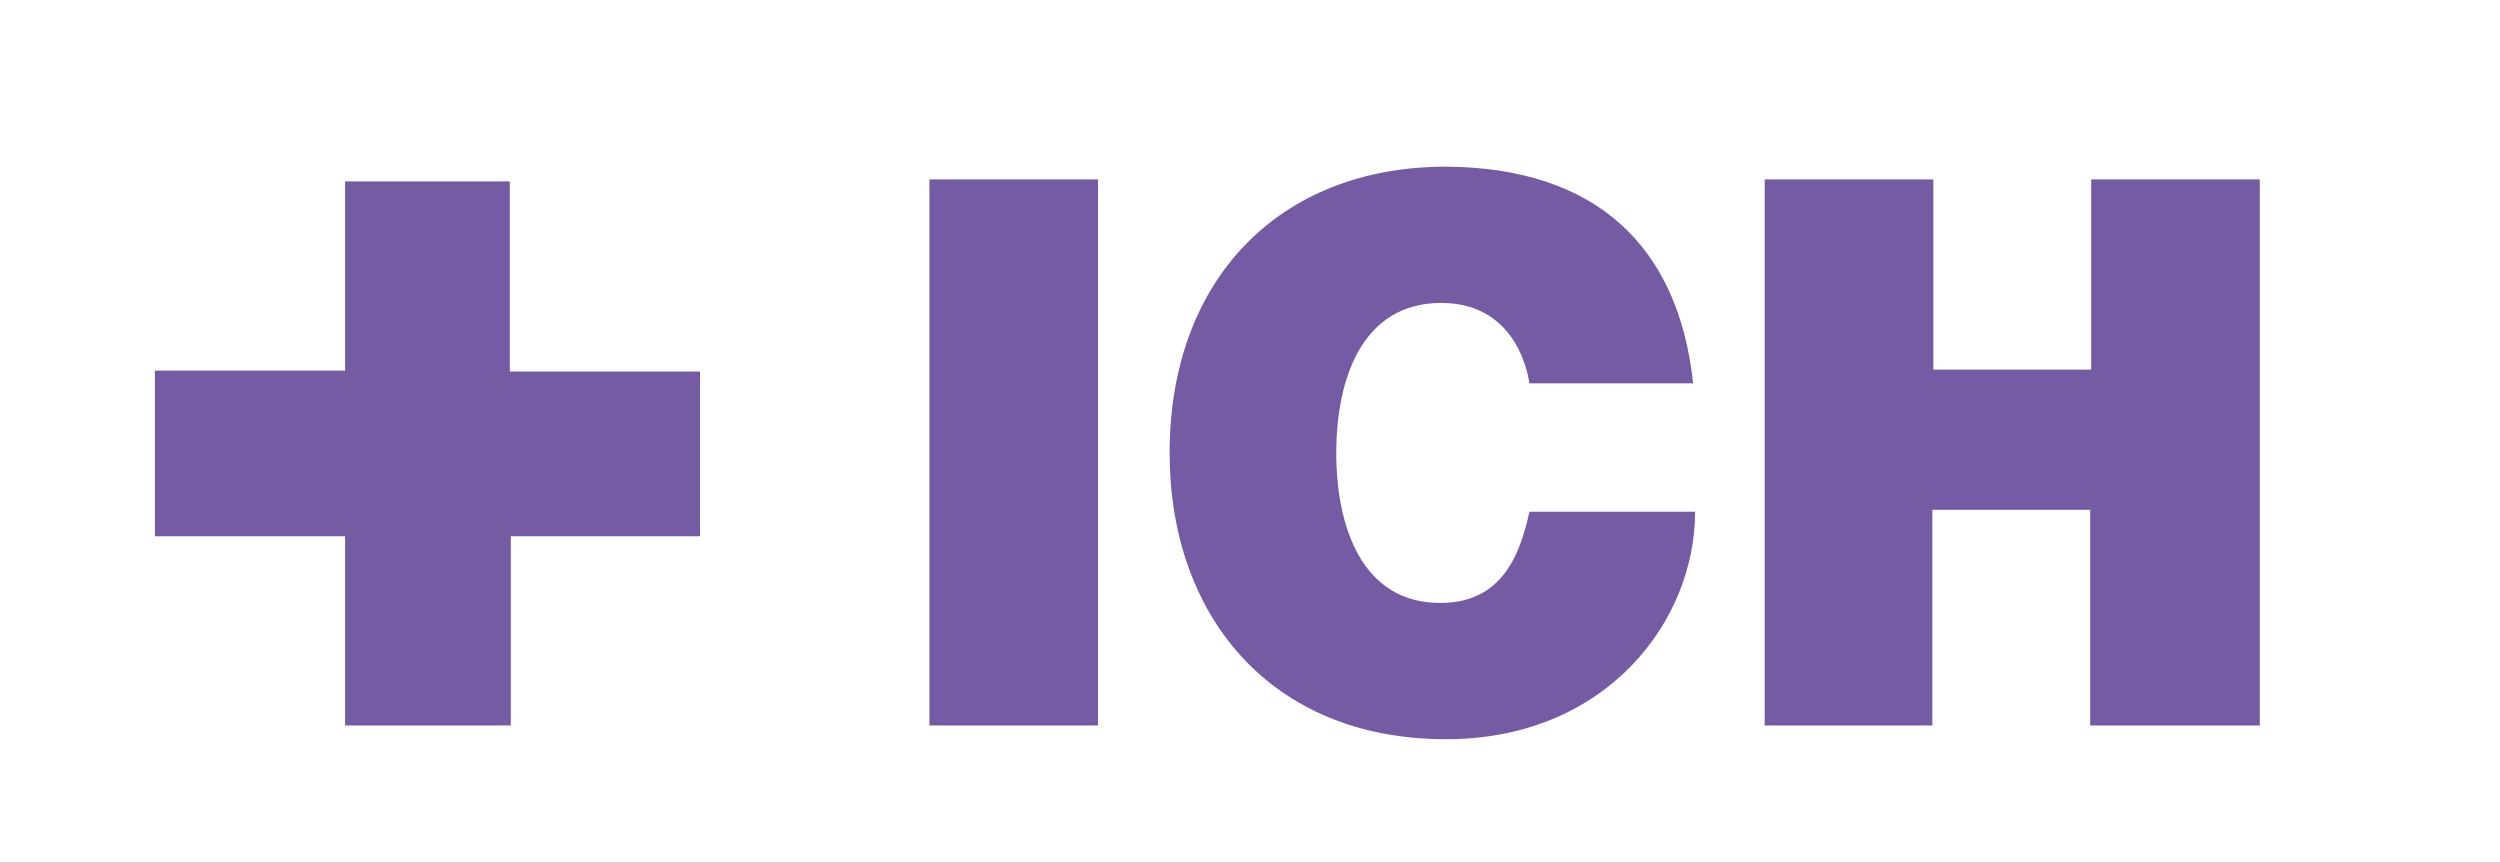
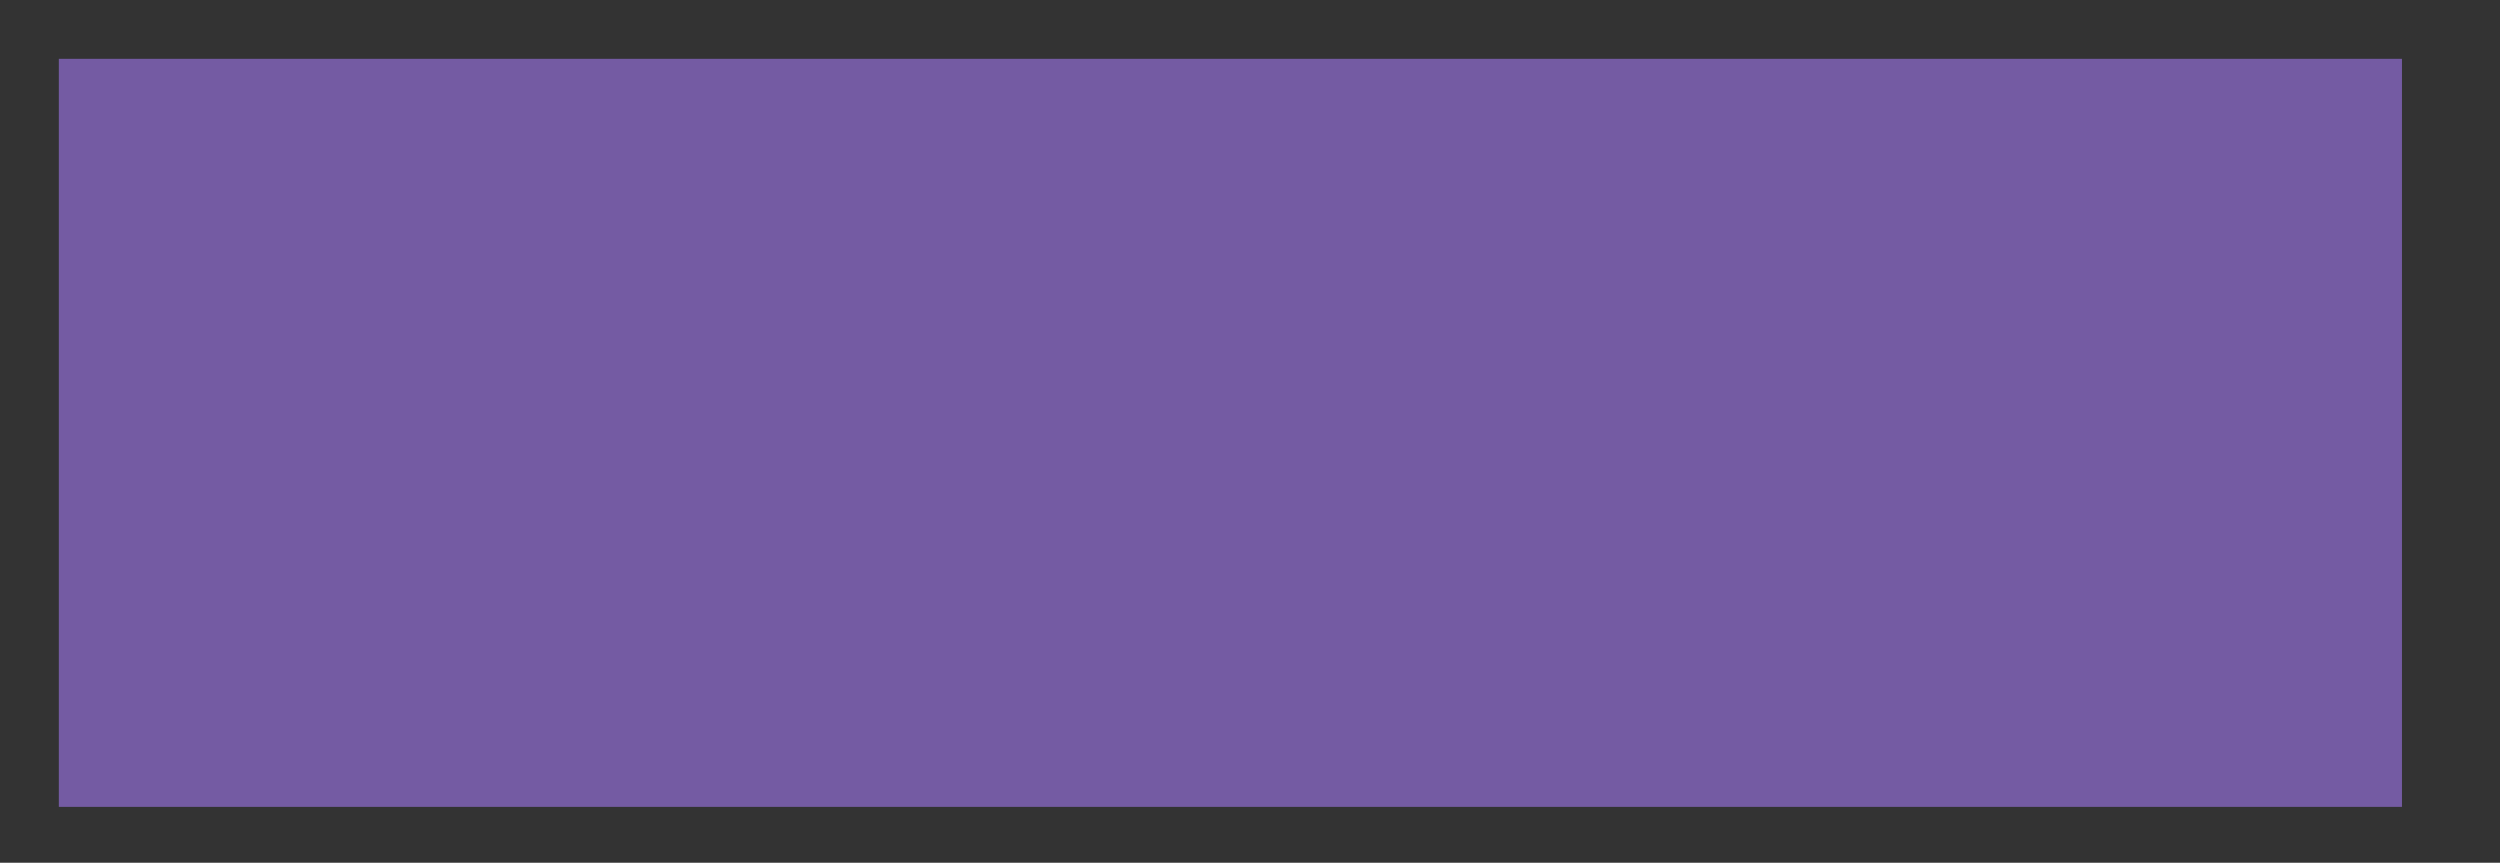
<svg xmlns="http://www.w3.org/2000/svg" xmlns:xlink="http://www.w3.org/1999/xlink" version="1.1" id="Ebene_1" x="0px" y="0px" viewBox="0 0 255 88" style="enable-background:new 0 0 255 88;" xml:space="preserve">
  <rect x="0" y="0" width="255" height="88" fill="#333333" stroke="none" />
  <style type="text/css">
	.st0{fill:#745BA3;}
	.st1{clip-path:url(#SVGID_2_);fill:#FFFFFF;}
</style>
  <rect x="6" y="6" class="st0" width="239" height="76.3" />
  <g>
    <g>
      <g>
        <g>
          <defs>
-             <rect id="SVGID_1_" width="255" height="88" />
-           </defs>
+             </defs>
          <clipPath id="SVGID_2_">
            <use xlink:href="#SVGID_1_" style="overflow:visible;" />
          </clipPath>
-           <path class="st1" d="M230.4,74h-17.2V52h-16.1v22H180V18.3h17.2v19.4h16.1V18.3h17.2V74H230.4z M136.3,46.2      c0,7.5,2.6,15.3,10.6,15.3c5.8,0,8-4.1,9.1-9.3h16.9c0,11.2-9.1,23.2-25.4,23.2c-18,0-28.2-12.7-28.2-29.2      c0-17.6,11.1-29.2,28.2-29.2c15.3,0.1,23.7,8.1,25.2,22.1H156c-0.3-2-1.9-8.2-9-8.2C138.9,30.9,136.3,38.7,136.3,46.2 M112,74      H94.8V18.3H112V74z M71.4,54.7H52.1V74H35.2V54.7H15.8V37.8h19.4V18.5H52v19.4h19.4V54.7z M255,0H0v190h255V0z" />
+           <path class="st1" d="M230.4,74h-17.2V52h-16.1v22H180V18.3h17.2v19.4h16.1V18.3h17.2V74H230.4z M136.3,46.2      c0,7.5,2.6,15.3,10.6,15.3c5.8,0,8-4.1,9.1-9.3h16.9c0,11.2-9.1,23.2-25.4,23.2c-18,0-28.2-12.7-28.2-29.2      c0-17.6,11.1-29.2,28.2-29.2c15.3,0.1,23.7,8.1,25.2,22.1H156c-0.3-2-1.9-8.2-9-8.2C138.9,30.9,136.3,38.7,136.3,46.2 M112,74      H94.8V18.3V74z M71.4,54.7H52.1V74H35.2V54.7H15.8V37.8h19.4V18.5H52v19.4h19.4V54.7z M255,0H0v190h255V0z" />
        </g>
      </g>
    </g>
  </g>
</svg>